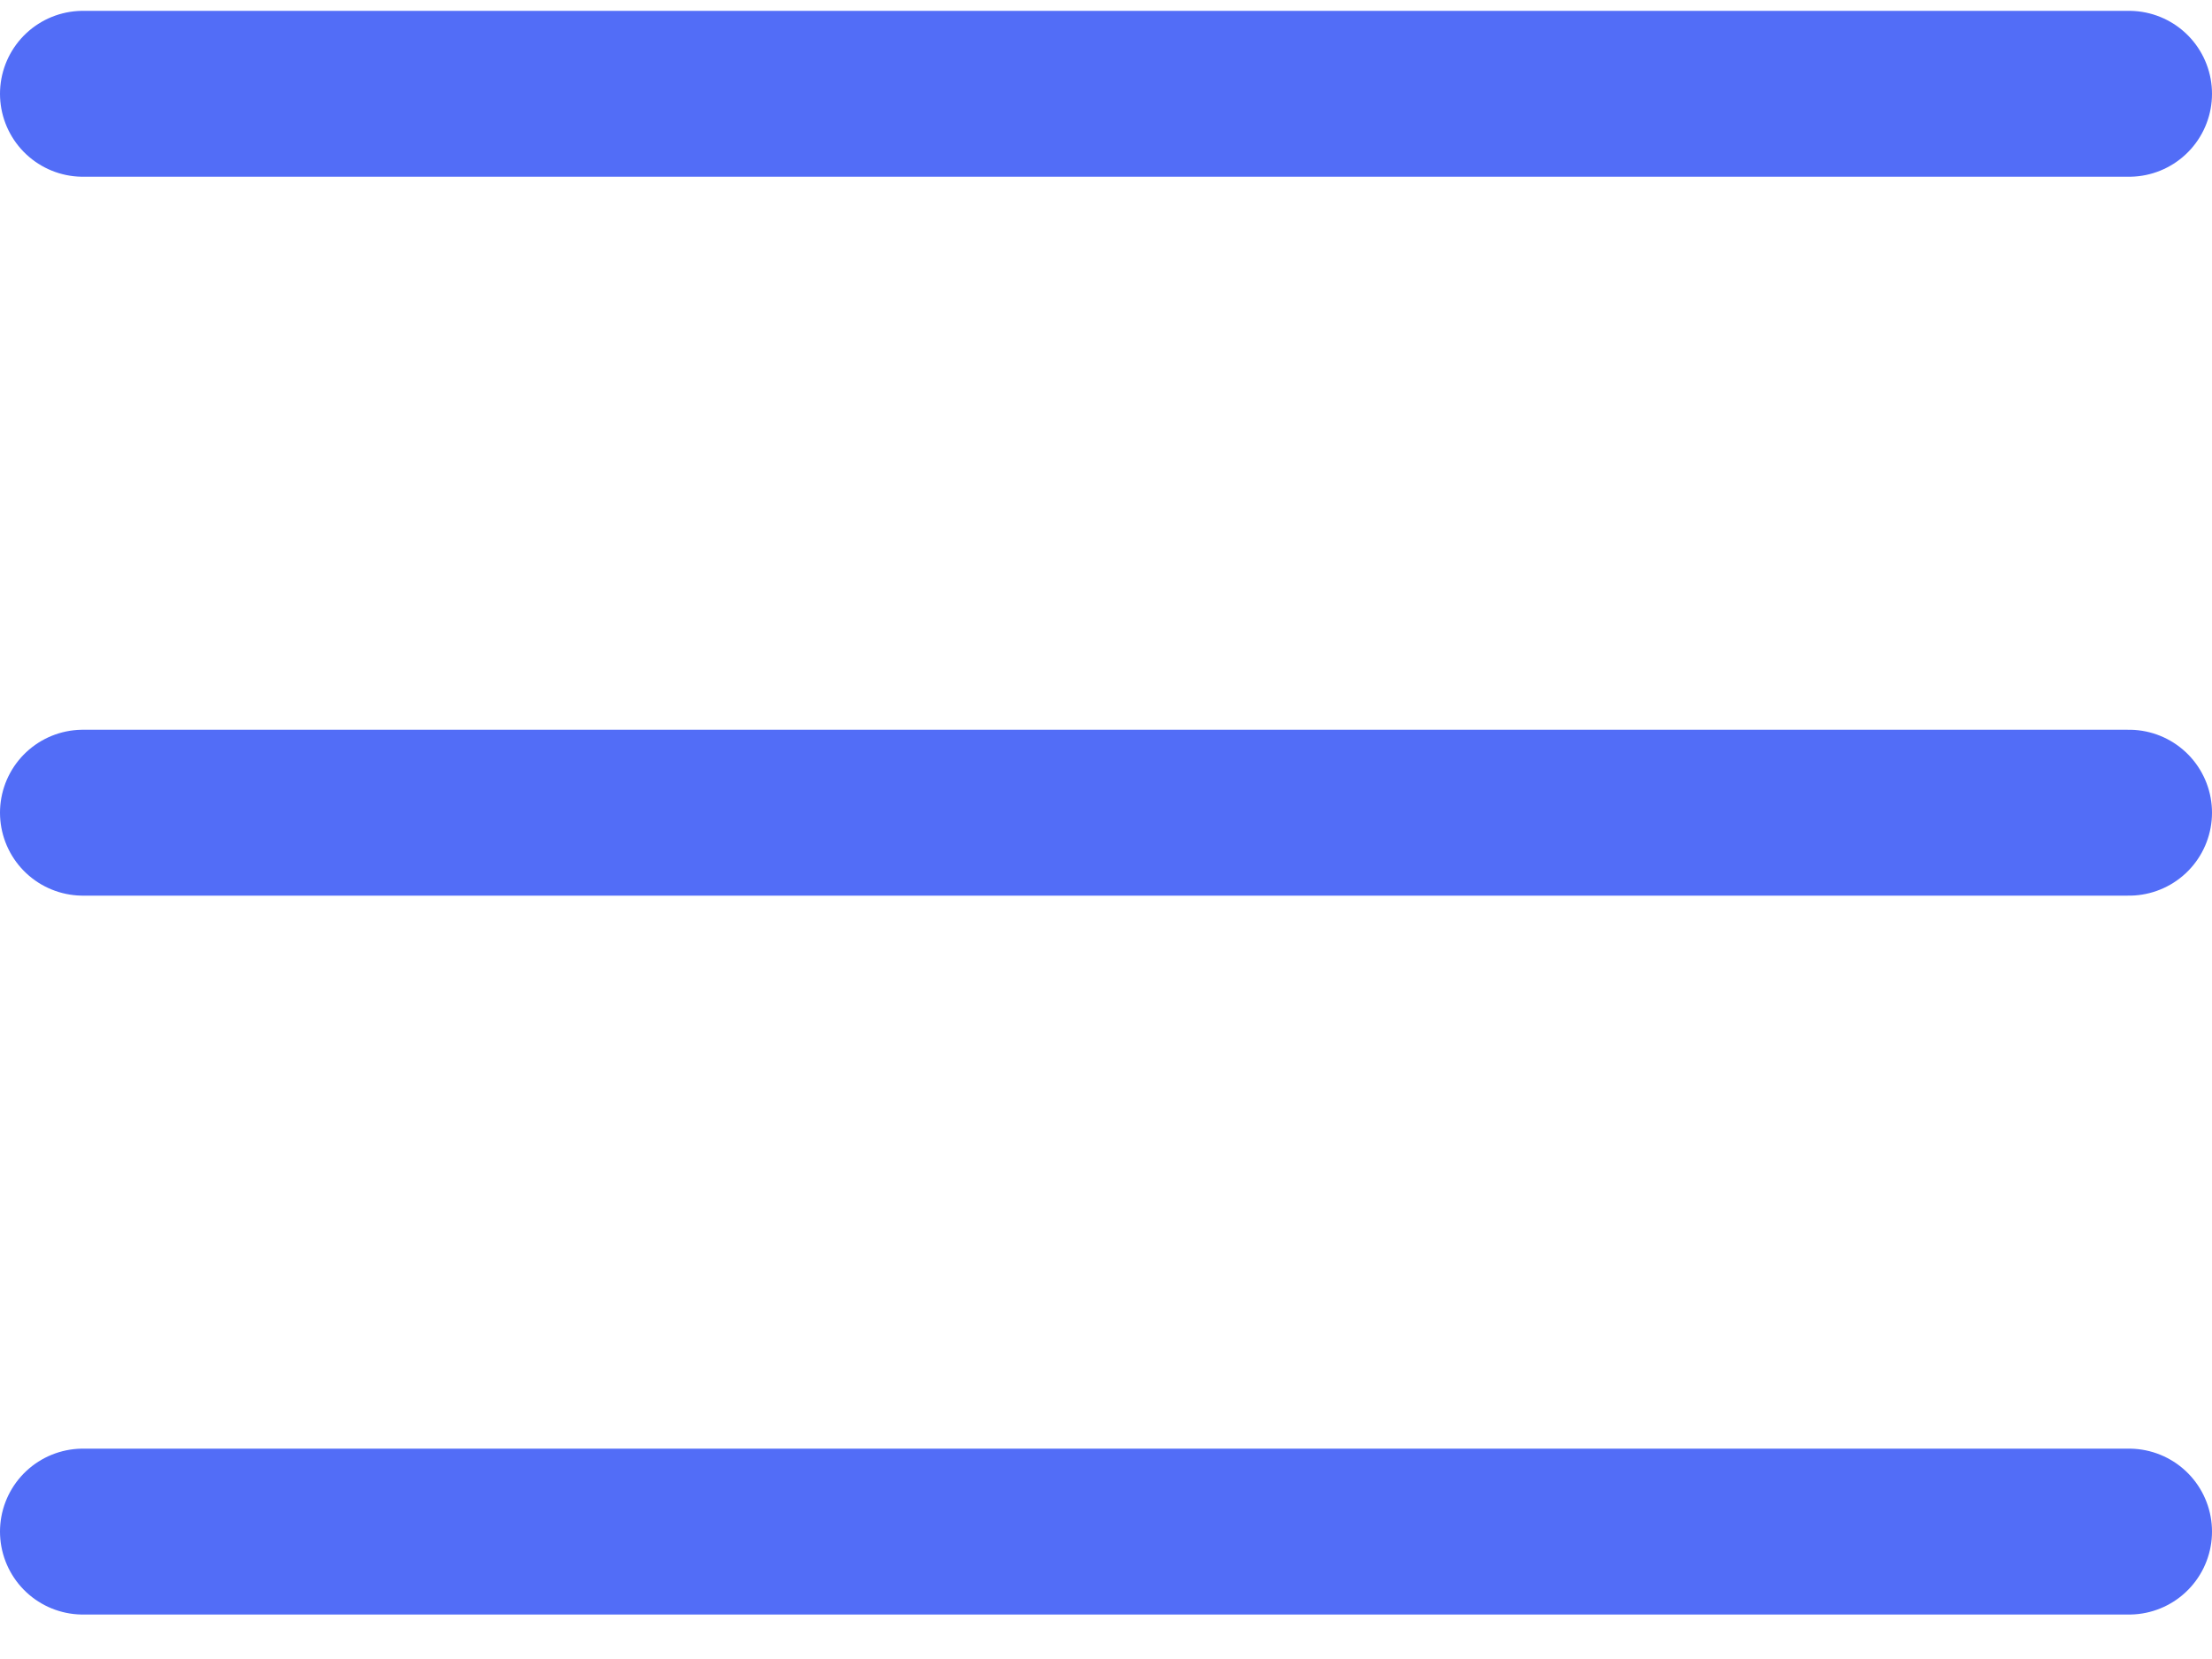
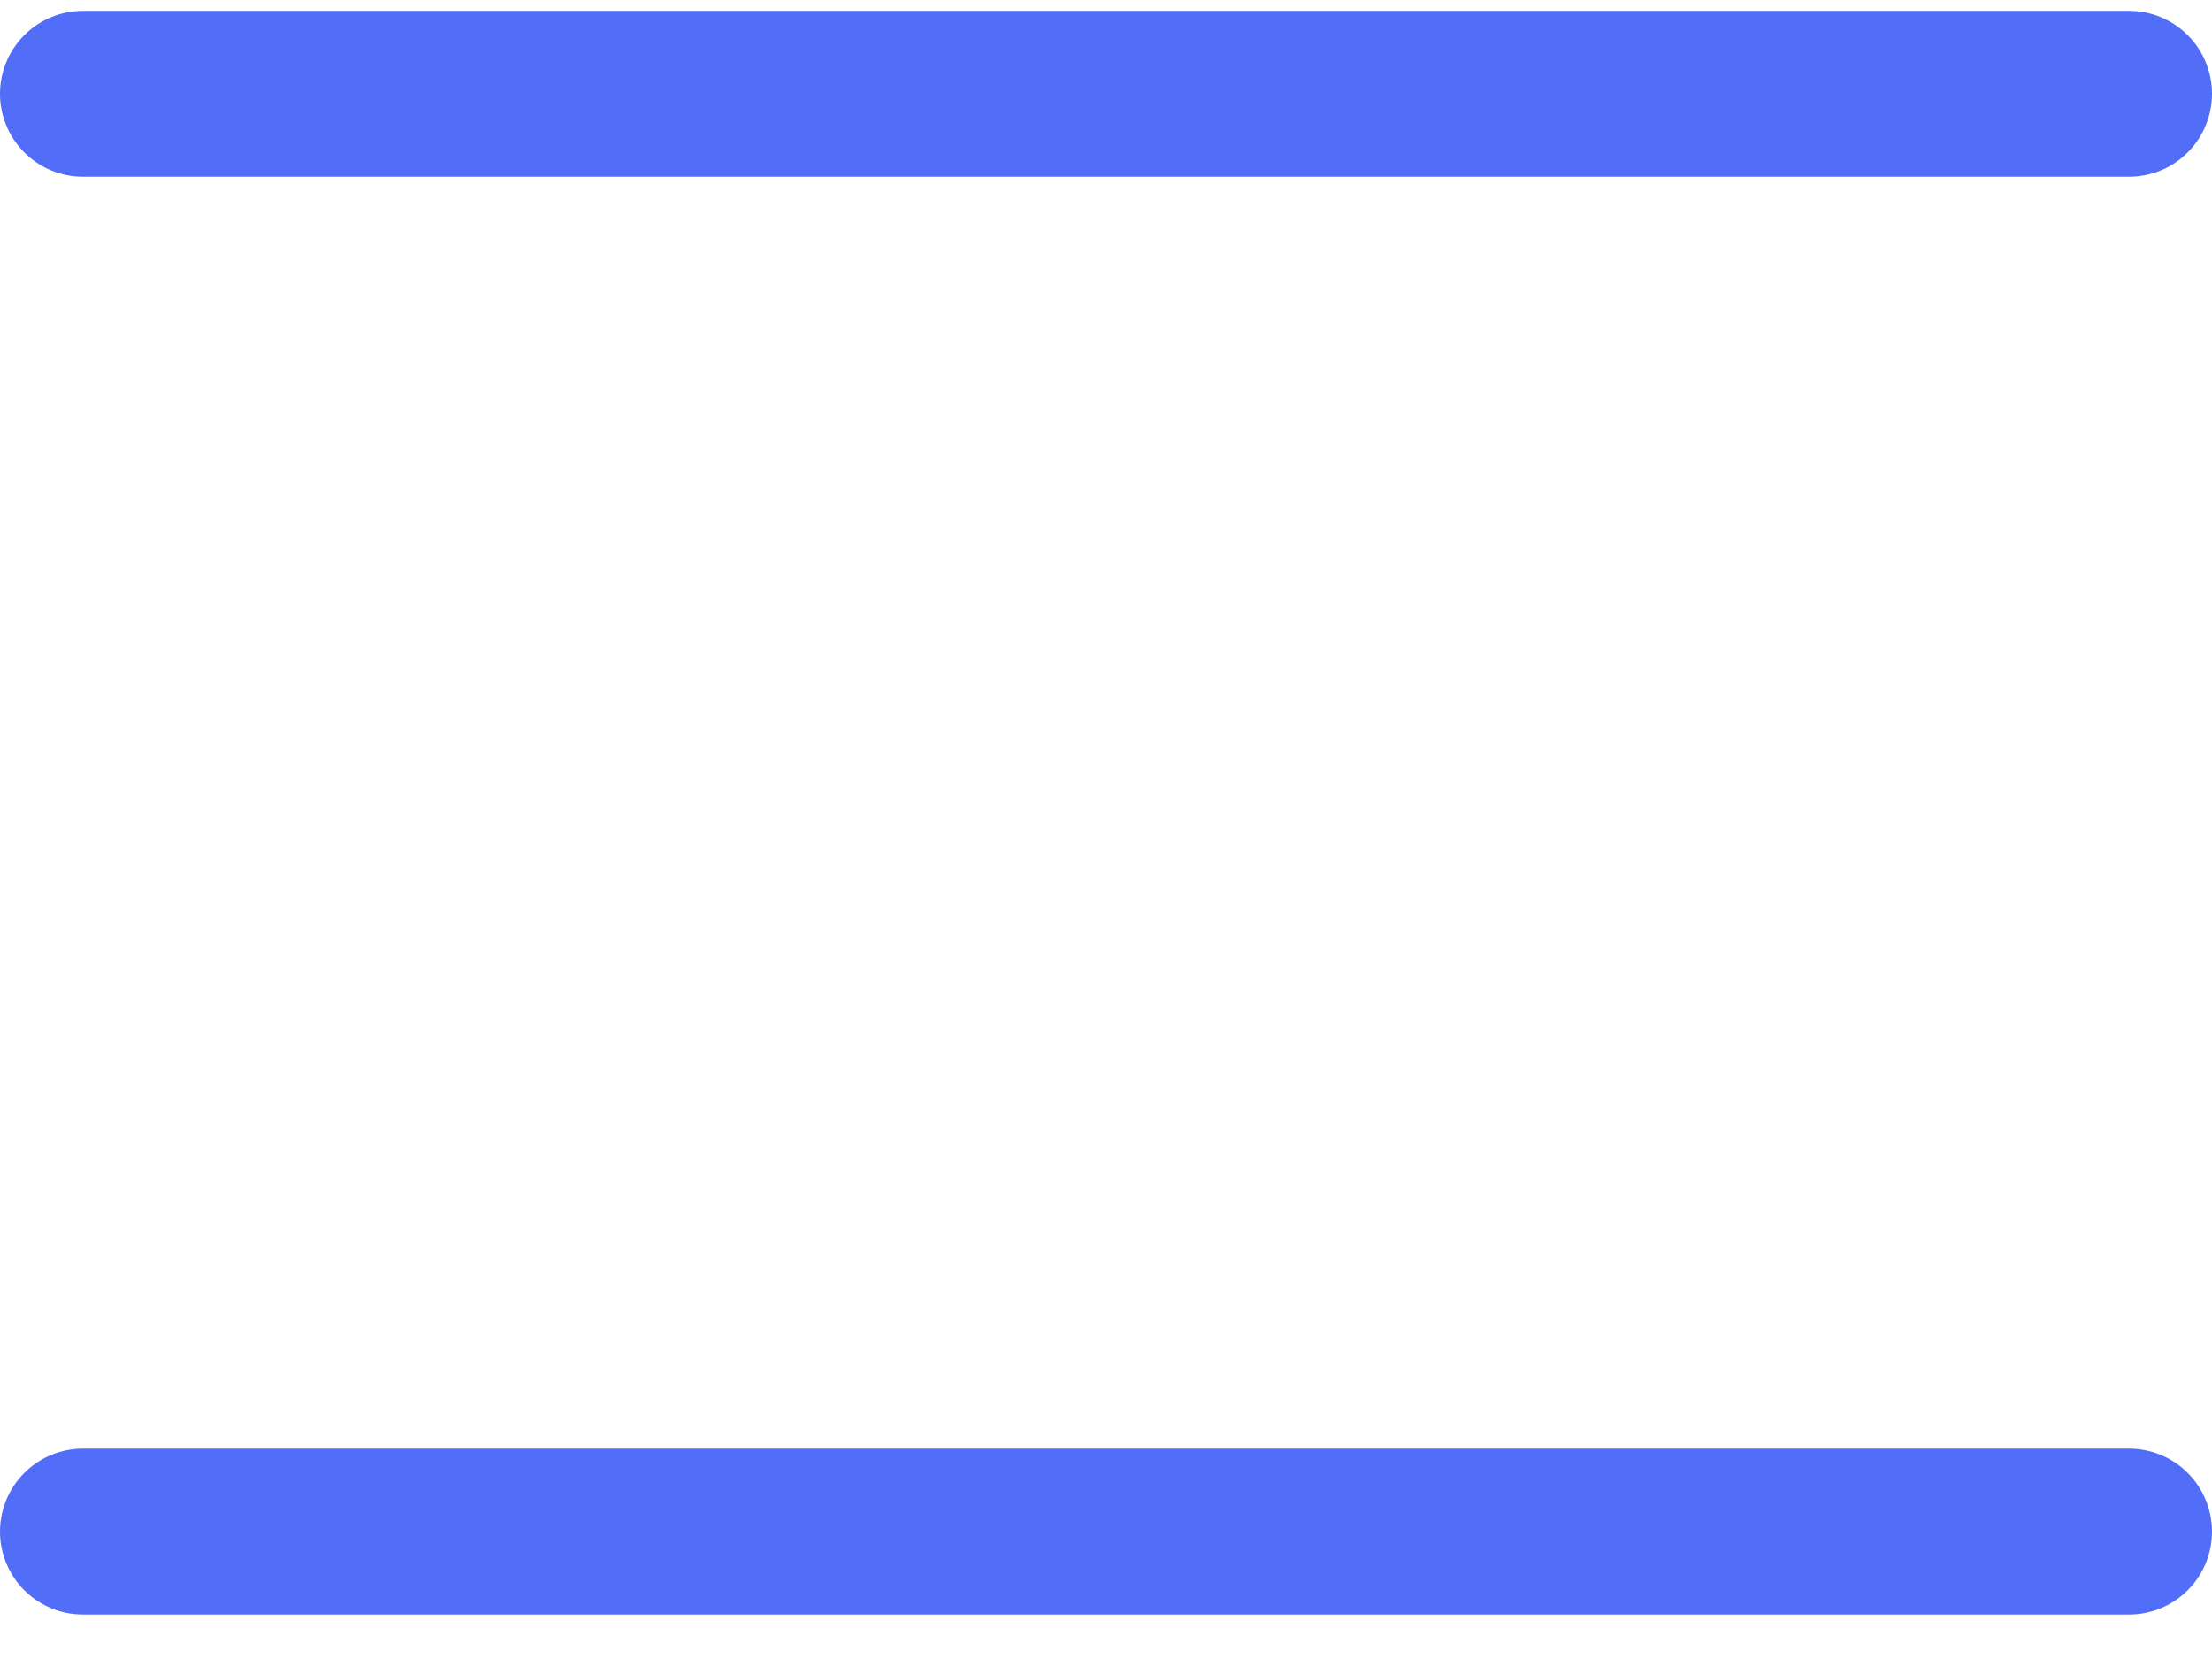
<svg xmlns="http://www.w3.org/2000/svg" width="20" height="15" viewBox="0 0 20 15" fill="none">
-   <path d="M0.75 0.848H19.25M0.75 7.348H19.25M0.75 13.848H19.25" stroke="#526DF7" stroke-width="1.5" stroke-linecap="round" stroke-linejoin="round" />
+   <path d="M0.75 0.848H19.25H19.25M0.75 13.848H19.25" stroke="#526DF7" stroke-width="1.5" stroke-linecap="round" stroke-linejoin="round" />
</svg>